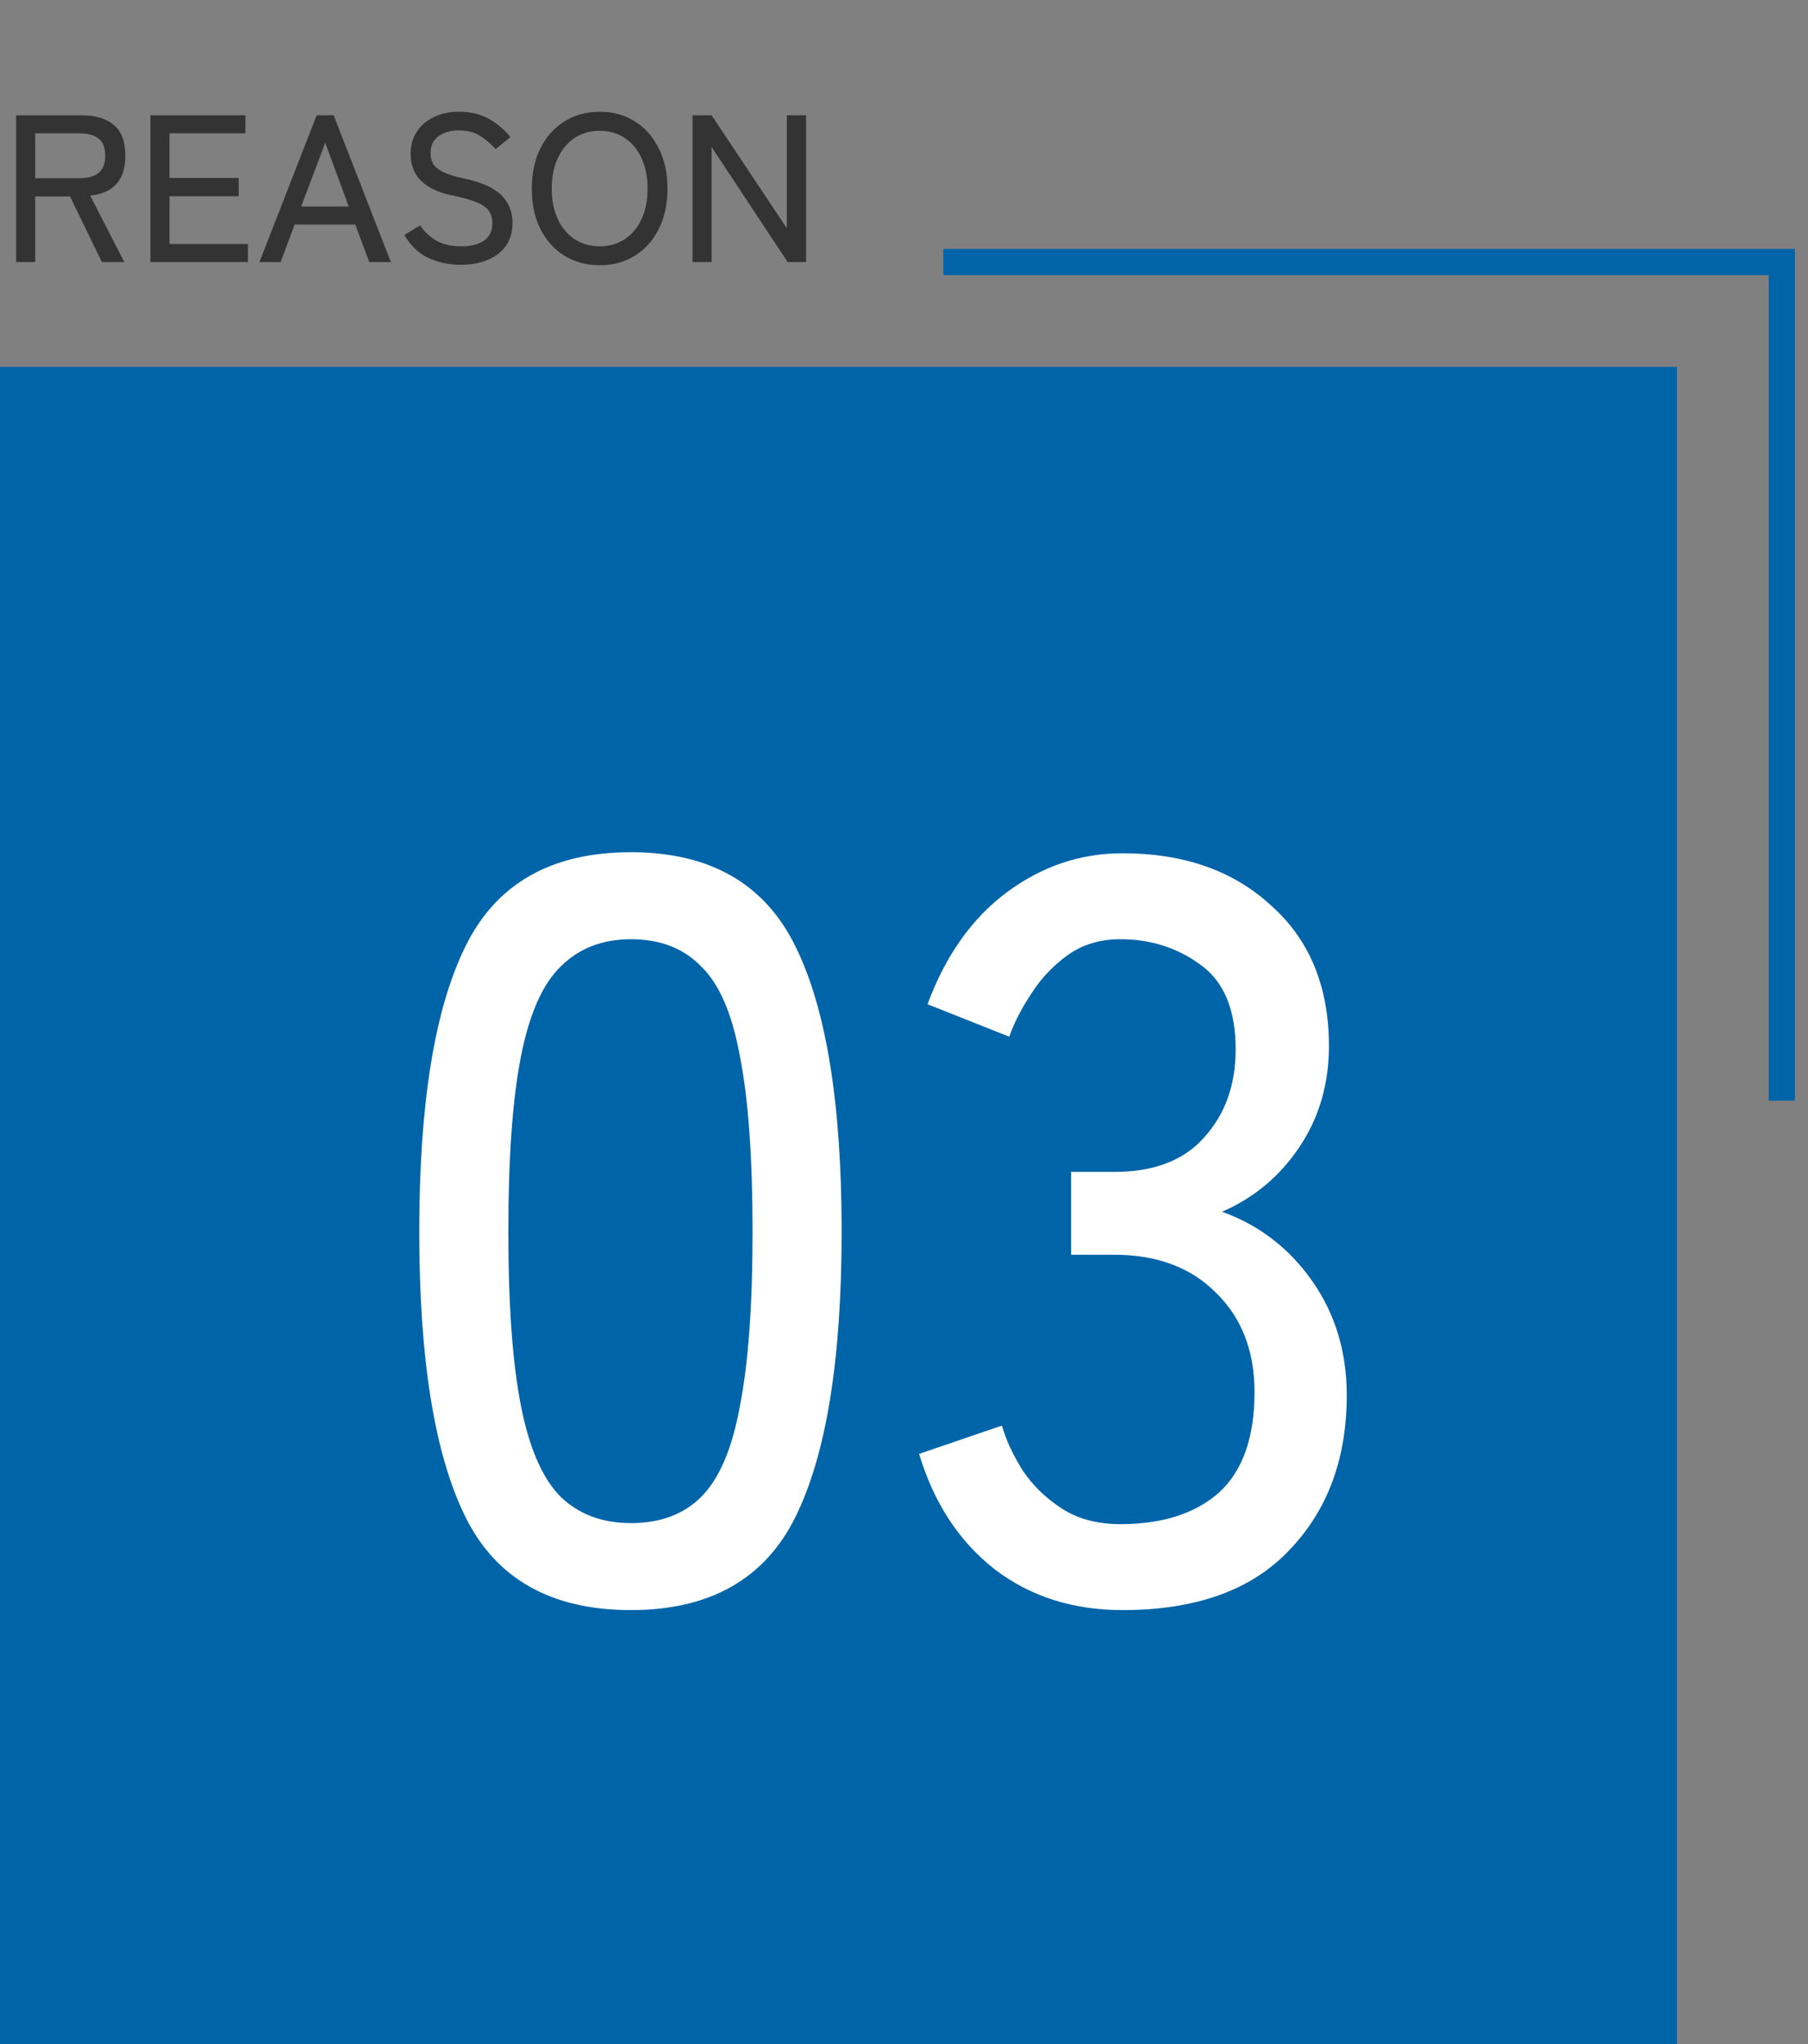
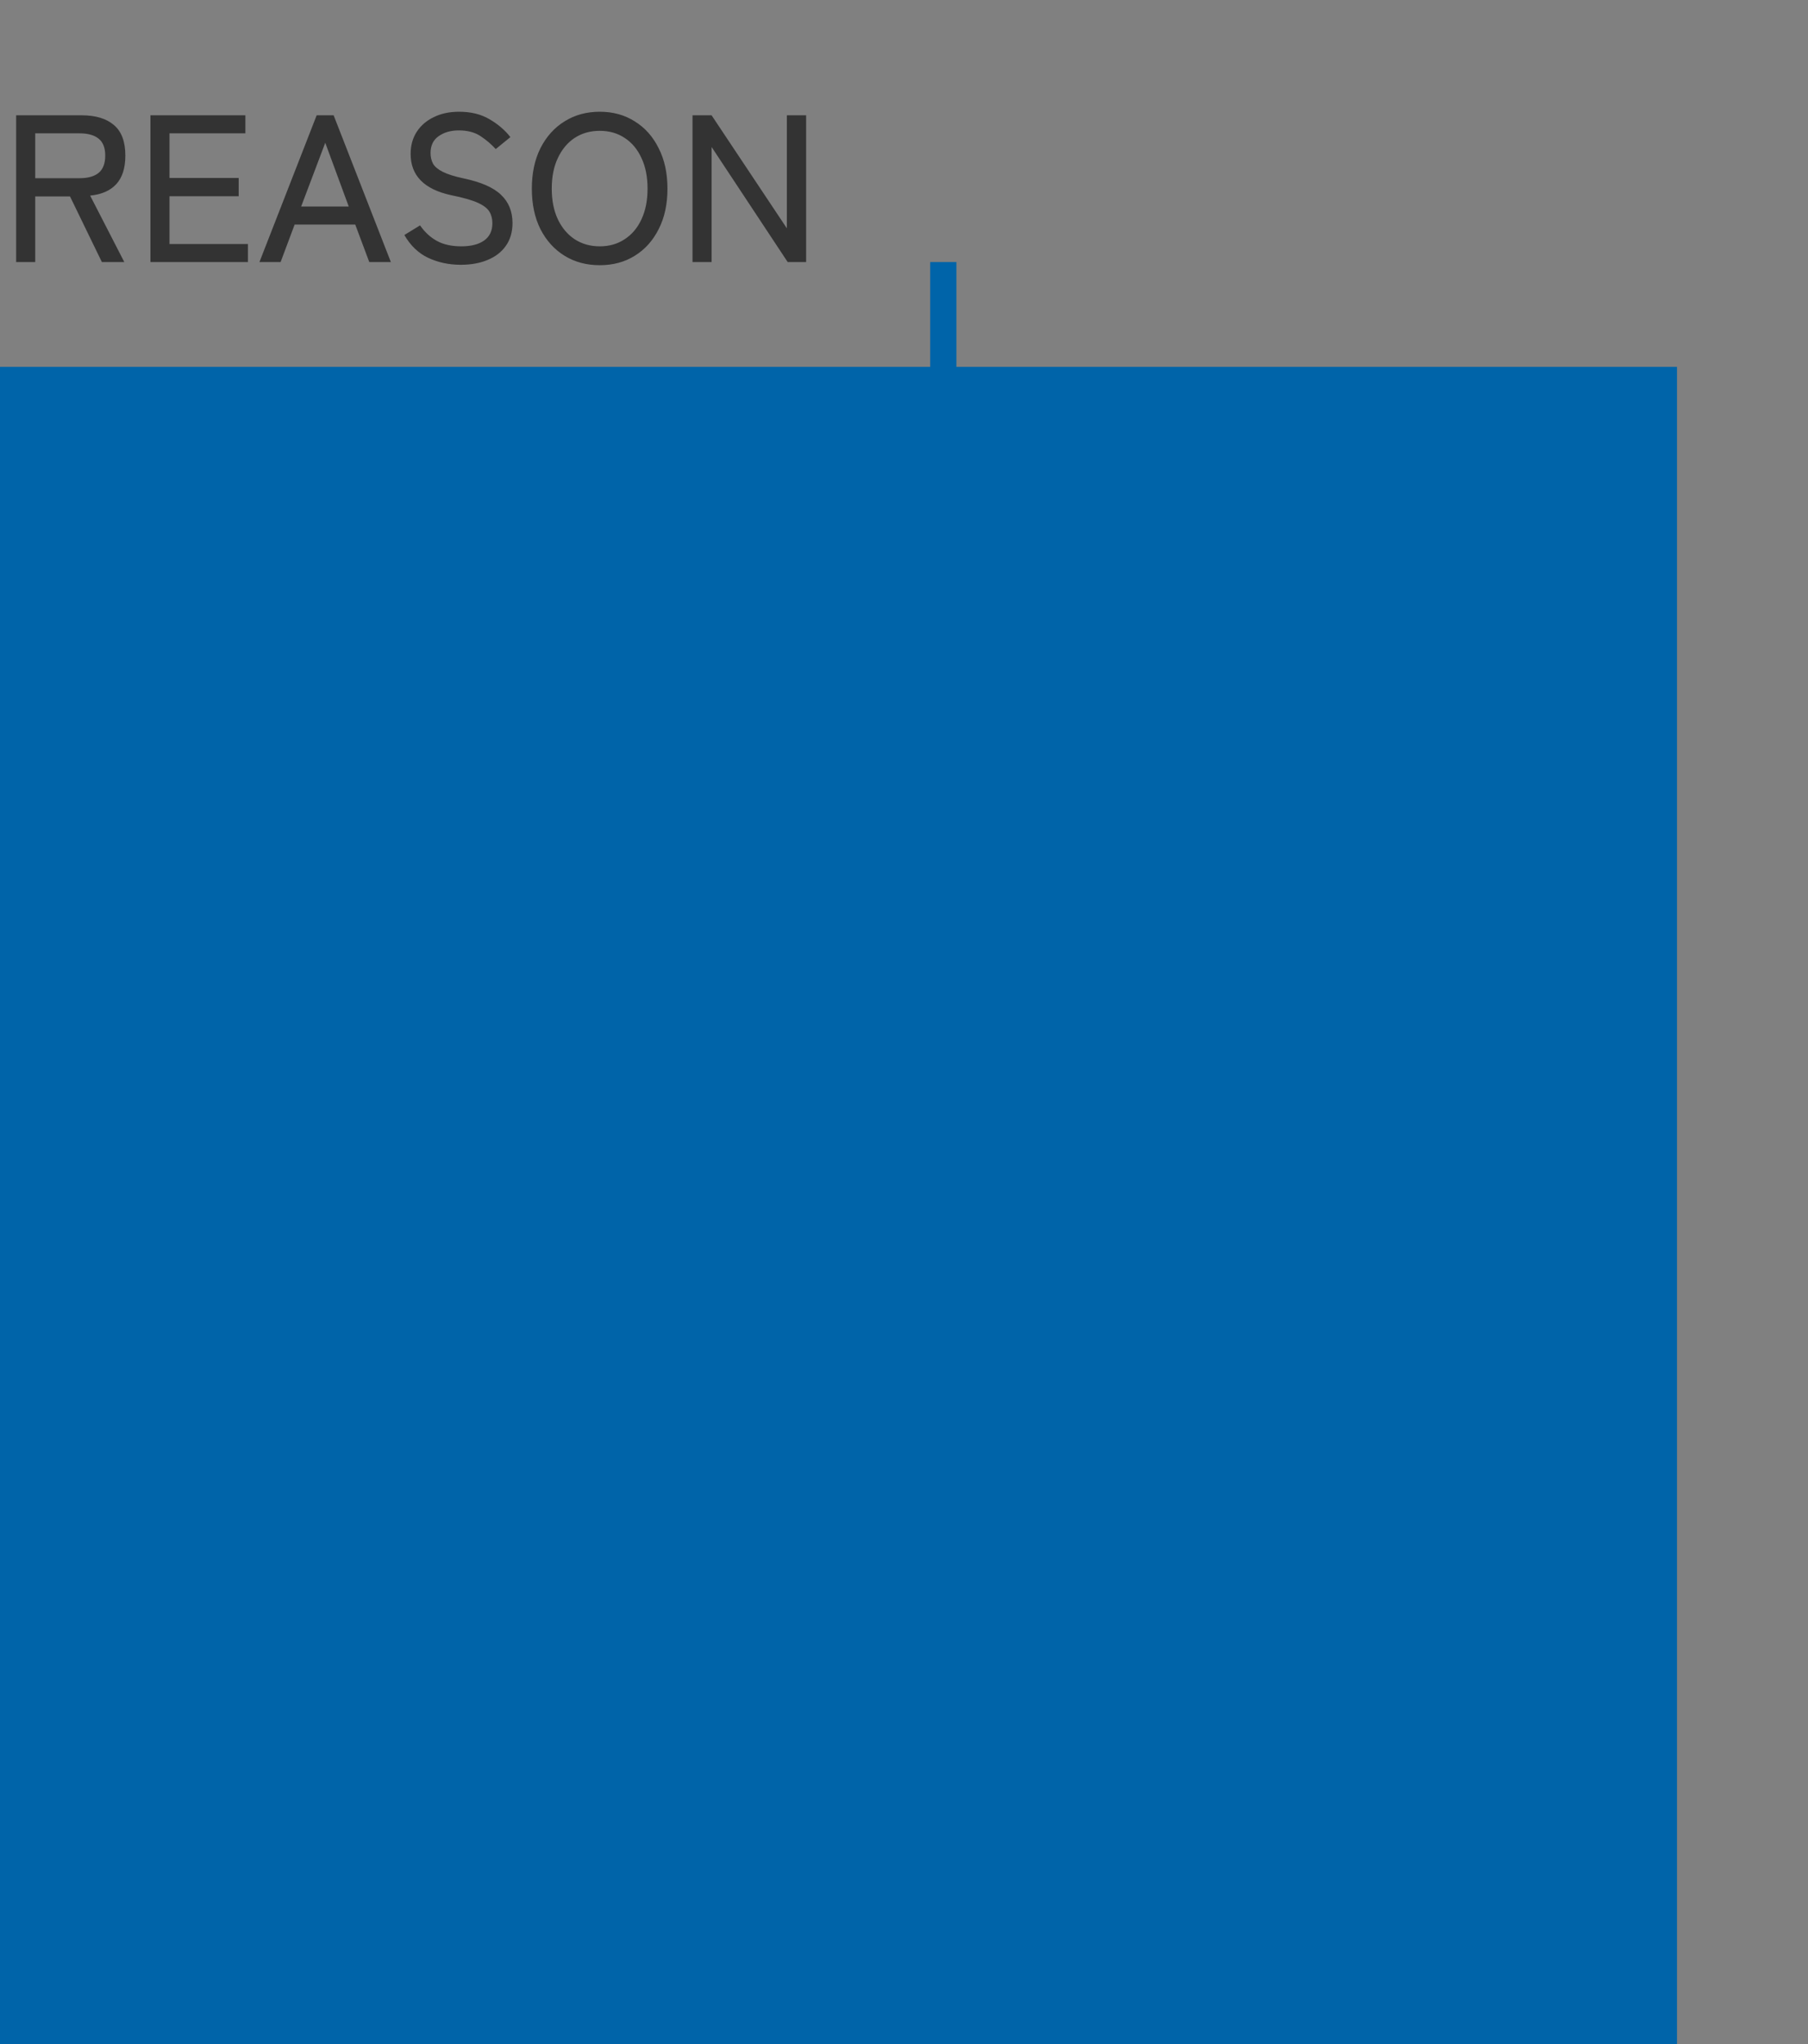
<svg xmlns="http://www.w3.org/2000/svg" width="69" height="78" viewBox="0 0 69 78" fill="none">
  <rect x="0" y="0" width="69" height="78" fill="#808080" stroke="none" />
  <path d="M.616 10V4.4H3.12c.528 0 .936.123 1.224.368.293.245.44.635.44 1.168 0 .475-.115.837-.344 1.088-.229.251-.563.397-1 .44L4.744 10h-.856L2.672 7.496H1.344V10H.616Zm.728-3.2h1.688c.32 0 .563-.067.728-.2.171-.139.256-.36.256-.664 0-.299-.085-.515-.256-.648-.165-.133-.408-.2-.728-.2H1.344V6.8ZM5.741 10V4.4h3.624v.688H6.469v1.704h2.64v.696h-2.64v1.824h2.992V10h-3.72Zm4.16 0 2.184-5.6h.648l2.184 5.6h-.824l-.536-1.432h-2.312L10.709 10h-.808Zm1.592-2.12h1.816l-.896-2.432-.92 2.432Zm6.09 2.224c-.448 0-.861-.088-1.24-.264-.373-.176-.677-.467-.912-.872l.6-.368c.176.256.389.453.64.592.251.139.563.208.936.208.373 0 .664-.075.872-.224.208-.149.312-.368.312-.656 0-.171-.037-.317-.112-.44-.075-.128-.224-.243-.448-.344-.224-.101-.563-.197-1.016-.288-1.029-.224-1.544-.749-1.544-1.576 0-.32.077-.6.232-.84.155-.24.371-.427.648-.56.277-.139.6-.208.968-.208.448 0 .832.093 1.152.28.325.187.595.416.808.688l-.56.456c-.171-.187-.365-.352-.584-.496-.219-.144-.493-.216-.824-.216-.309 0-.568.075-.776.224-.203.144-.304.357-.304.64 0 .149.032.285.096.408.069.117.195.221.376.312.181.091.445.173.792.248.661.139 1.136.347 1.424.624.293.277.44.637.44 1.08 0 .341-.085.632-.256.872-.165.235-.397.413-.696.536-.293.123-.635.184-1.024.184Zm5.306.016c-.507 0-.955-.12-1.344-.36-.389-.24-.696-.579-.92-1.016-.219-.437-.328-.952-.328-1.544 0-.592.109-1.107.328-1.544.224-.443.531-.784.92-1.024.389-.245.837-.368 1.344-.368.507 0 .952.123 1.336.368.389.24.693.581.912 1.024.224.437.336.952.336 1.544 0 .592-.112 1.107-.336 1.544-.219.437-.523.776-.912 1.016-.384.24-.829.36-1.336.36Zm0-.72c.363 0 .68-.091.952-.272.277-.181.491-.435.64-.76.155-.331.232-.72.232-1.168 0-.453-.077-.843-.232-1.168-.149-.331-.363-.587-.64-.768-.272-.181-.589-.272-.952-.272-.363 0-.683.091-.96.272-.272.181-.485.437-.64.768-.155.325-.232.715-.232 1.168 0 .448.077.837.232 1.168.155.325.368.579.64.76.277.181.597.272.96.272Zm3.54.6V4.4h.728l2.872 4.312V4.4h.736V10h-.704l-2.904-4.392V10h-.728Z" fill="#333" />
-   <path d="M36 10h32v32" stroke="#0064A9" />
+   <path d="M36 10v32" stroke="#0064A9" />
  <path fill="#0064A9" d="M0 14h64v64H0z" />
-   <path d="M24.08 61.44c-3.04 0-5.147-1.187-6.32-3.56C16.587 55.507 16 51.88 16 47c0-4.88.587-8.507 1.76-10.88 1.173-2.4 3.28-3.6 6.32-3.6 3.013 0 5.107 1.2 6.28 3.6 1.173 2.373 1.76 6 1.76 10.88 0 4.88-.587 8.507-1.76 10.88-1.173 2.373-3.267 3.56-6.28 3.56Zm0-3.32c1.12 0 2.013-.333 2.68-1 .693-.693 1.187-1.853 1.48-3.48.32-1.627.48-3.84.48-6.64 0-2.827-.16-5.053-.48-6.68-.293-1.627-.787-2.773-1.48-3.44-.667-.693-1.56-1.04-2.68-1.04-1.093 0-1.987.347-2.68 1.04-.693.667-1.2 1.813-1.52 3.44-.32 1.627-.48 3.853-.48 6.68 0 2.8.16 5.013.48 6.64.32 1.627.827 2.787 1.52 3.48.693.667 1.587 1 2.68 1Zm18.757 3.32c-1.893 0-3.52-.52-4.88-1.56-1.36-1.067-2.32-2.533-2.88-4.4l3.16-1.08c.16.56.427 1.133.8 1.72.373.56.867 1.04 1.48 1.44.613.4 1.36.6 2.24.6 1.6 0 2.853-.4 3.76-1.2.907-.827 1.36-2.107 1.36-3.84 0-1.573-.493-2.84-1.48-3.8-.96-.96-2.253-1.44-3.88-1.44h-1.64v-3.16h1.64c1.52 0 2.667-.44 3.44-1.32.8-.88 1.2-2 1.2-3.36 0-1.52-.453-2.6-1.36-3.24-.88-.64-1.893-.96-3.04-.96-.773 0-1.44.2-2 .6-.56.4-1.027.893-1.4 1.48-.373.56-.653 1.107-.84 1.64l-3.12-1.24c.693-1.867 1.707-3.293 3.04-4.28 1.333-.987 2.8-1.48 4.4-1.48 2.347 0 4.24.667 5.68 2 1.467 1.307 2.2 3.093 2.2 5.36 0 1.44-.373 2.72-1.12 3.84-.747 1.12-1.733 1.947-2.96 2.48 1.413.507 2.56 1.387 3.44 2.64.88 1.253 1.32 2.707 1.32 4.36 0 2.427-.733 4.4-2.2 5.92-1.44 1.52-3.56 2.28-6.36 2.28Z" fill="#fff" />
</svg>